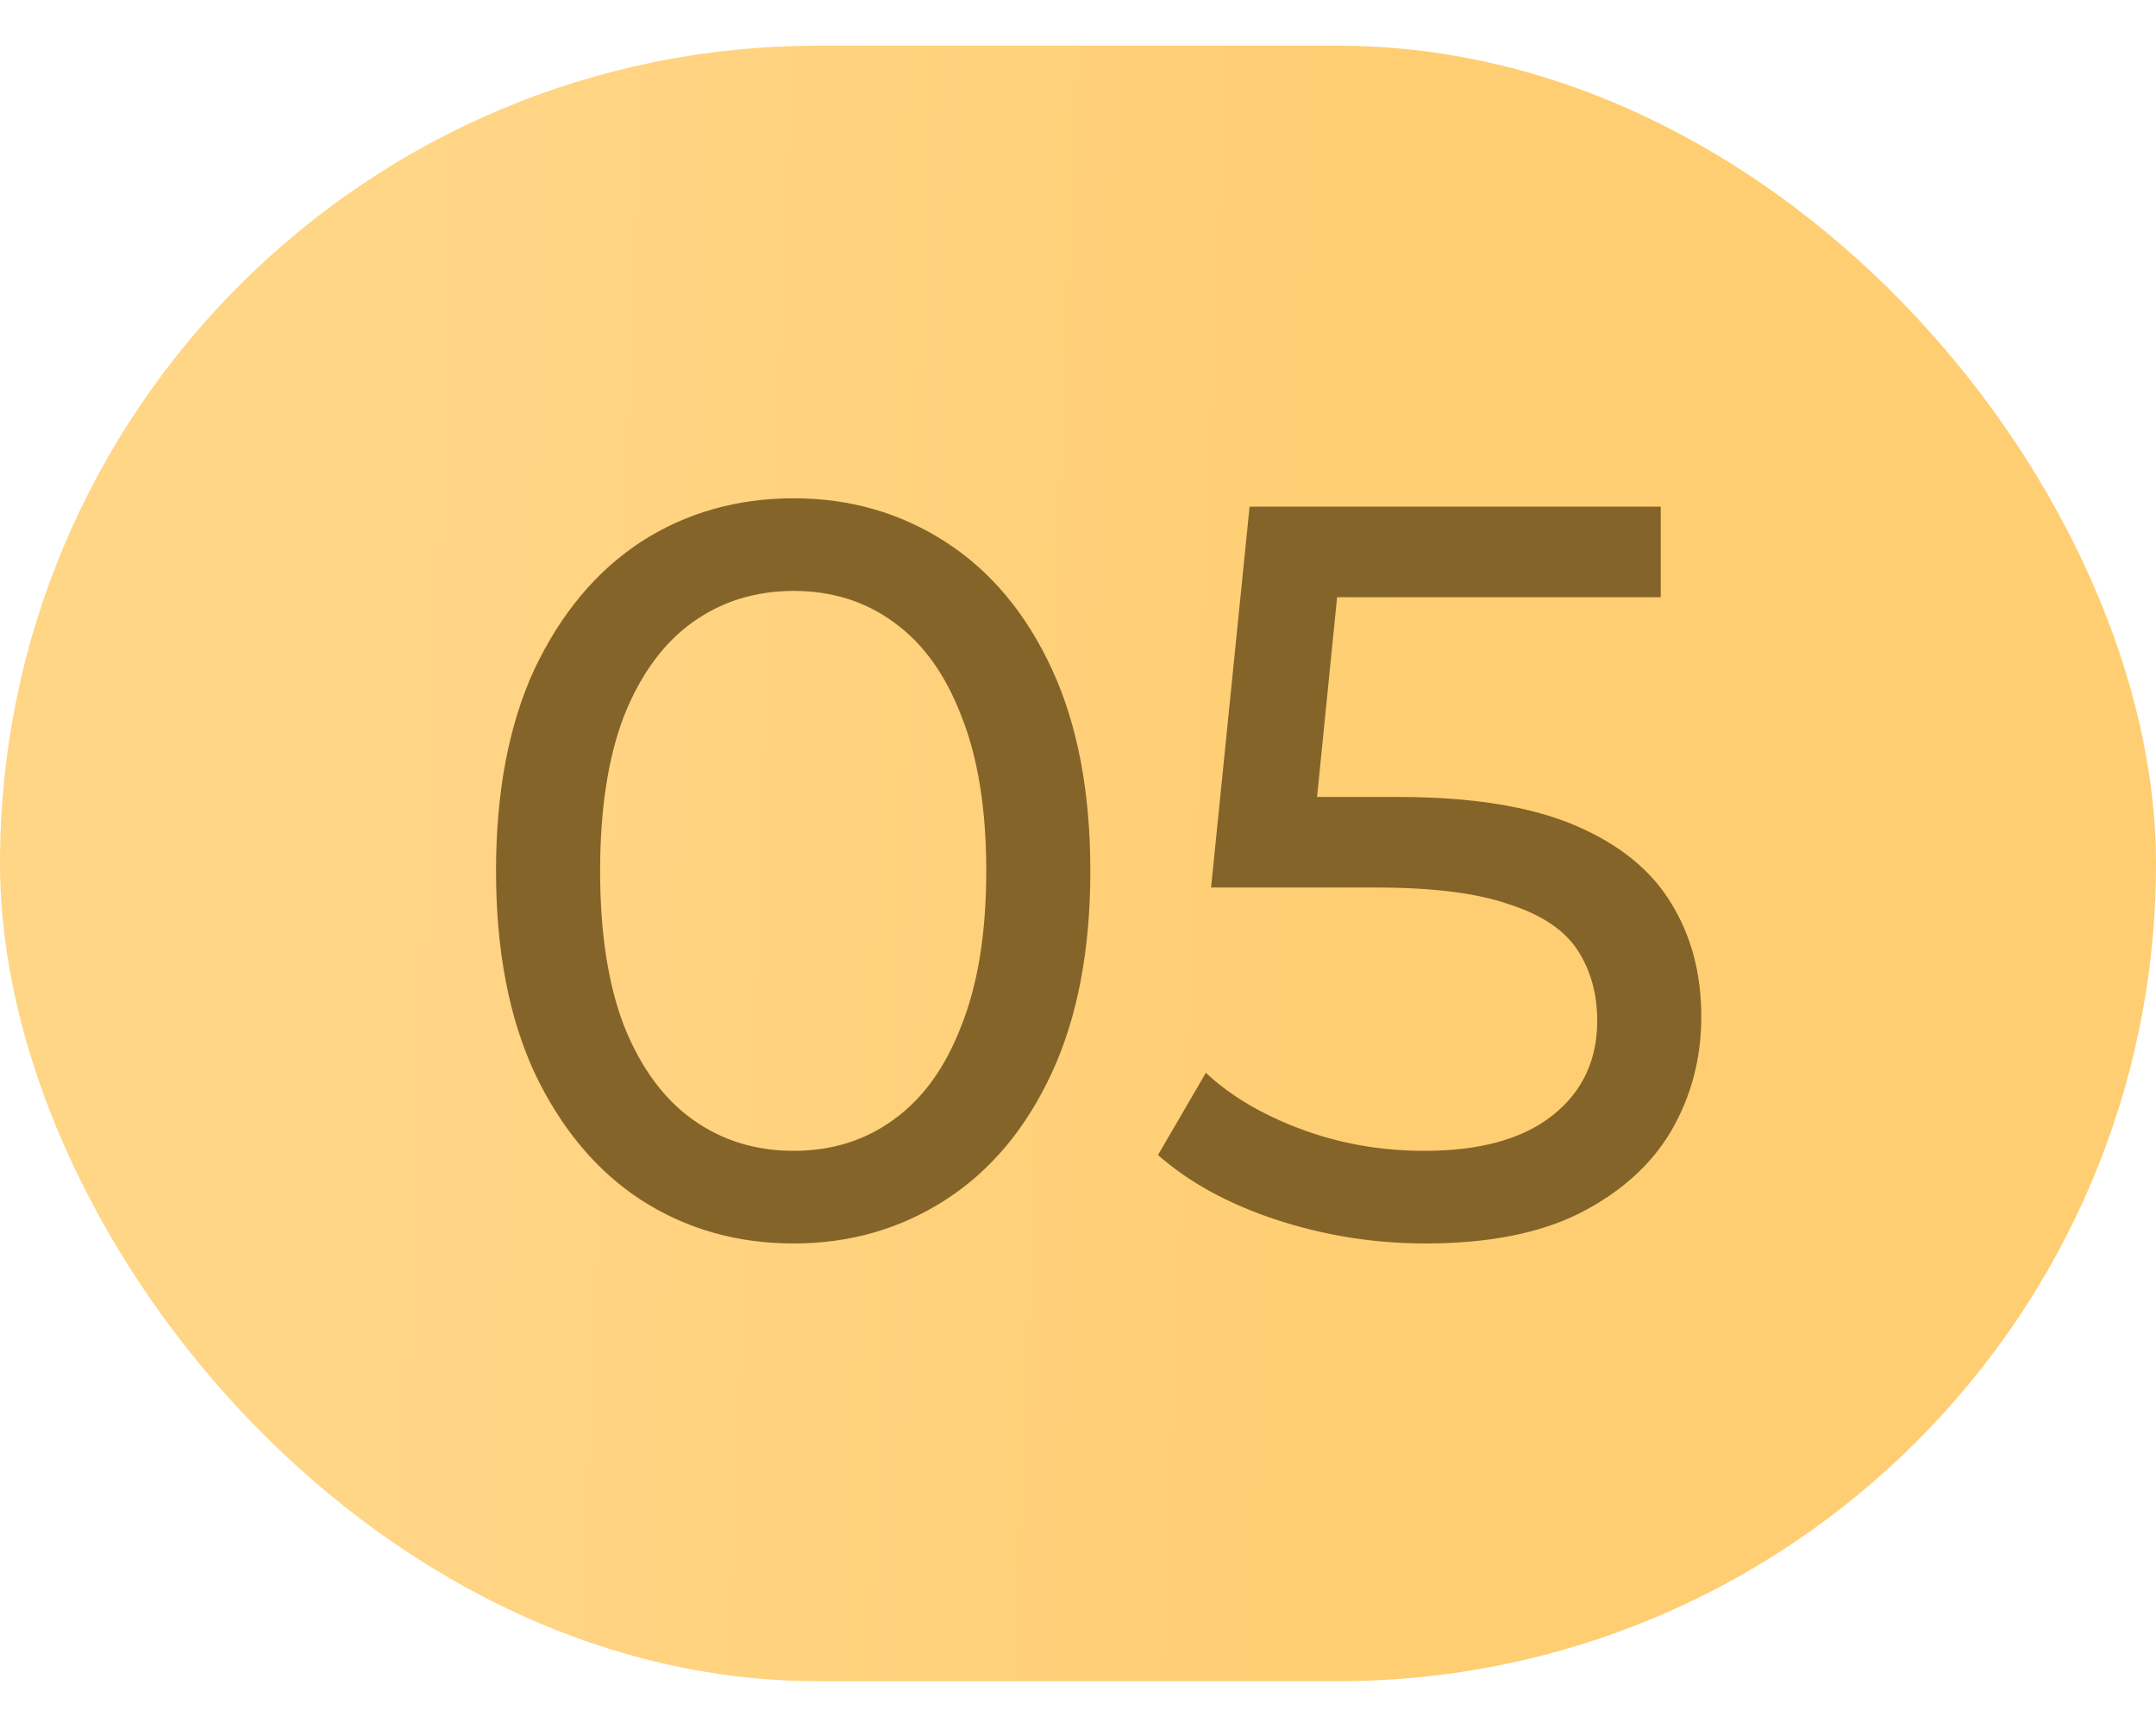
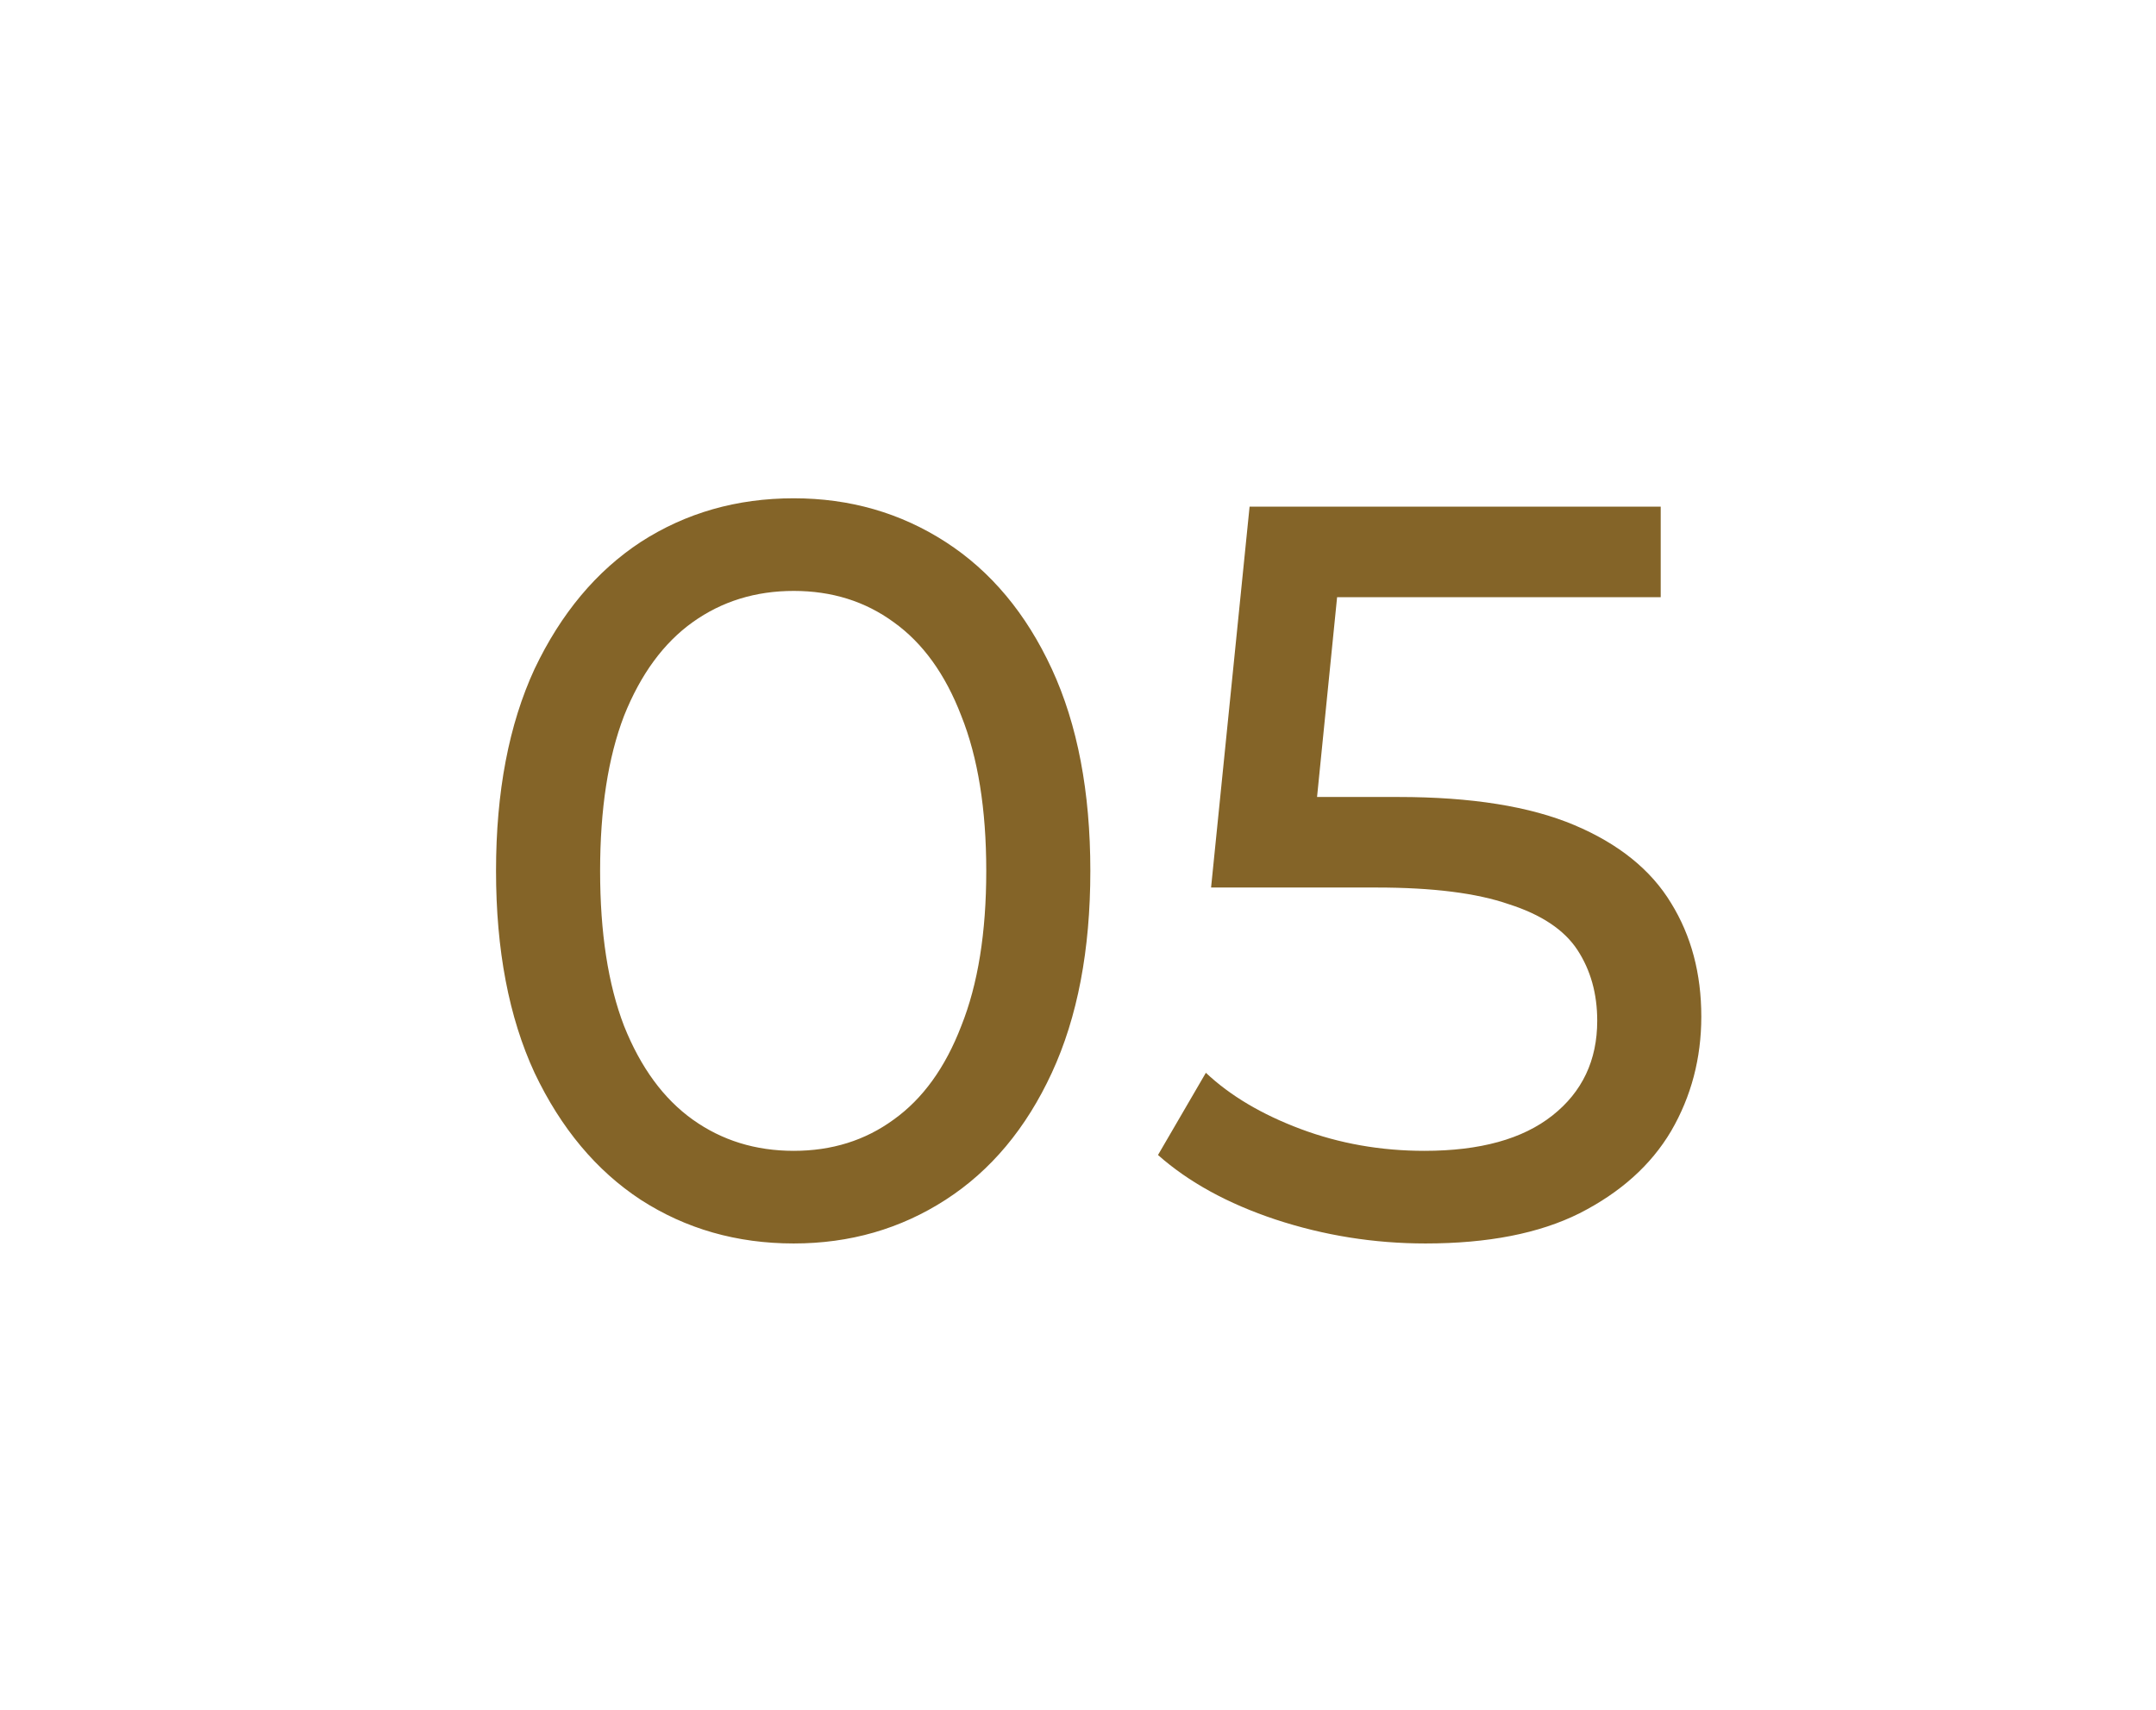
<svg xmlns="http://www.w3.org/2000/svg" width="29" height="23" viewBox="0 0 29 23" fill="none">
-   <rect y="0.615" width="29" height="22" rx="11" fill="url(#paint0_linear_1981_2168)" />
  <path d="M10.676 16.727C9.911 16.727 9.225 16.531 8.618 16.139C8.021 15.747 7.545 15.178 7.19 14.431C6.845 13.685 6.672 12.779 6.672 11.715C6.672 10.651 6.845 9.746 7.19 8.999C7.545 8.253 8.021 7.683 8.618 7.291C9.225 6.899 9.911 6.703 10.676 6.703C11.432 6.703 12.113 6.899 12.72 7.291C13.327 7.683 13.803 8.253 14.148 8.999C14.493 9.746 14.666 10.651 14.666 11.715C14.666 12.779 14.493 13.685 14.148 14.431C13.803 15.178 13.327 15.747 12.72 16.139C12.113 16.531 11.432 16.727 10.676 16.727ZM10.676 15.481C11.189 15.481 11.637 15.341 12.02 15.061C12.412 14.781 12.715 14.361 12.93 13.801C13.154 13.241 13.266 12.546 13.266 11.715C13.266 10.885 13.154 10.189 12.93 9.629C12.715 9.069 12.412 8.649 12.02 8.369C11.637 8.089 11.189 7.949 10.676 7.949C10.163 7.949 9.71 8.089 9.318 8.369C8.926 8.649 8.618 9.069 8.394 9.629C8.179 10.189 8.072 10.885 8.072 11.715C8.072 12.546 8.179 13.241 8.394 13.801C8.618 14.361 8.926 14.781 9.318 15.061C9.71 15.341 10.163 15.481 10.676 15.481ZM19.174 16.727C18.483 16.727 17.811 16.62 17.158 16.405C16.514 16.191 15.987 15.901 15.576 15.537L16.22 14.431C16.547 14.739 16.971 14.991 17.494 15.187C18.017 15.383 18.572 15.481 19.16 15.481C19.907 15.481 20.481 15.323 20.882 15.005C21.283 14.688 21.484 14.263 21.484 13.731C21.484 13.367 21.395 13.05 21.218 12.779C21.041 12.509 20.733 12.303 20.294 12.163C19.865 12.014 19.272 11.939 18.516 11.939H16.29L16.808 6.815H22.338V8.033H17.326L18.054 7.347L17.648 11.393L16.92 10.721H18.81C19.79 10.721 20.579 10.847 21.176 11.099C21.773 11.351 22.207 11.701 22.478 12.149C22.749 12.588 22.884 13.097 22.884 13.675C22.884 14.235 22.749 14.749 22.478 15.215C22.207 15.673 21.797 16.041 21.246 16.321C20.705 16.592 20.014 16.727 19.174 16.727Z" fill="#846428" />
  <defs>
    <linearGradient id="paint0_linear_1981_2168" x1="19.32" y1="2.4" x2="5.603" y2="1.869" gradientUnits="userSpaceOnUse">
      <stop stop-color="#FFCE72" />
      <stop offset="0.992" stop-color="#FFD586" />
    </linearGradient>
  </defs>
</svg>